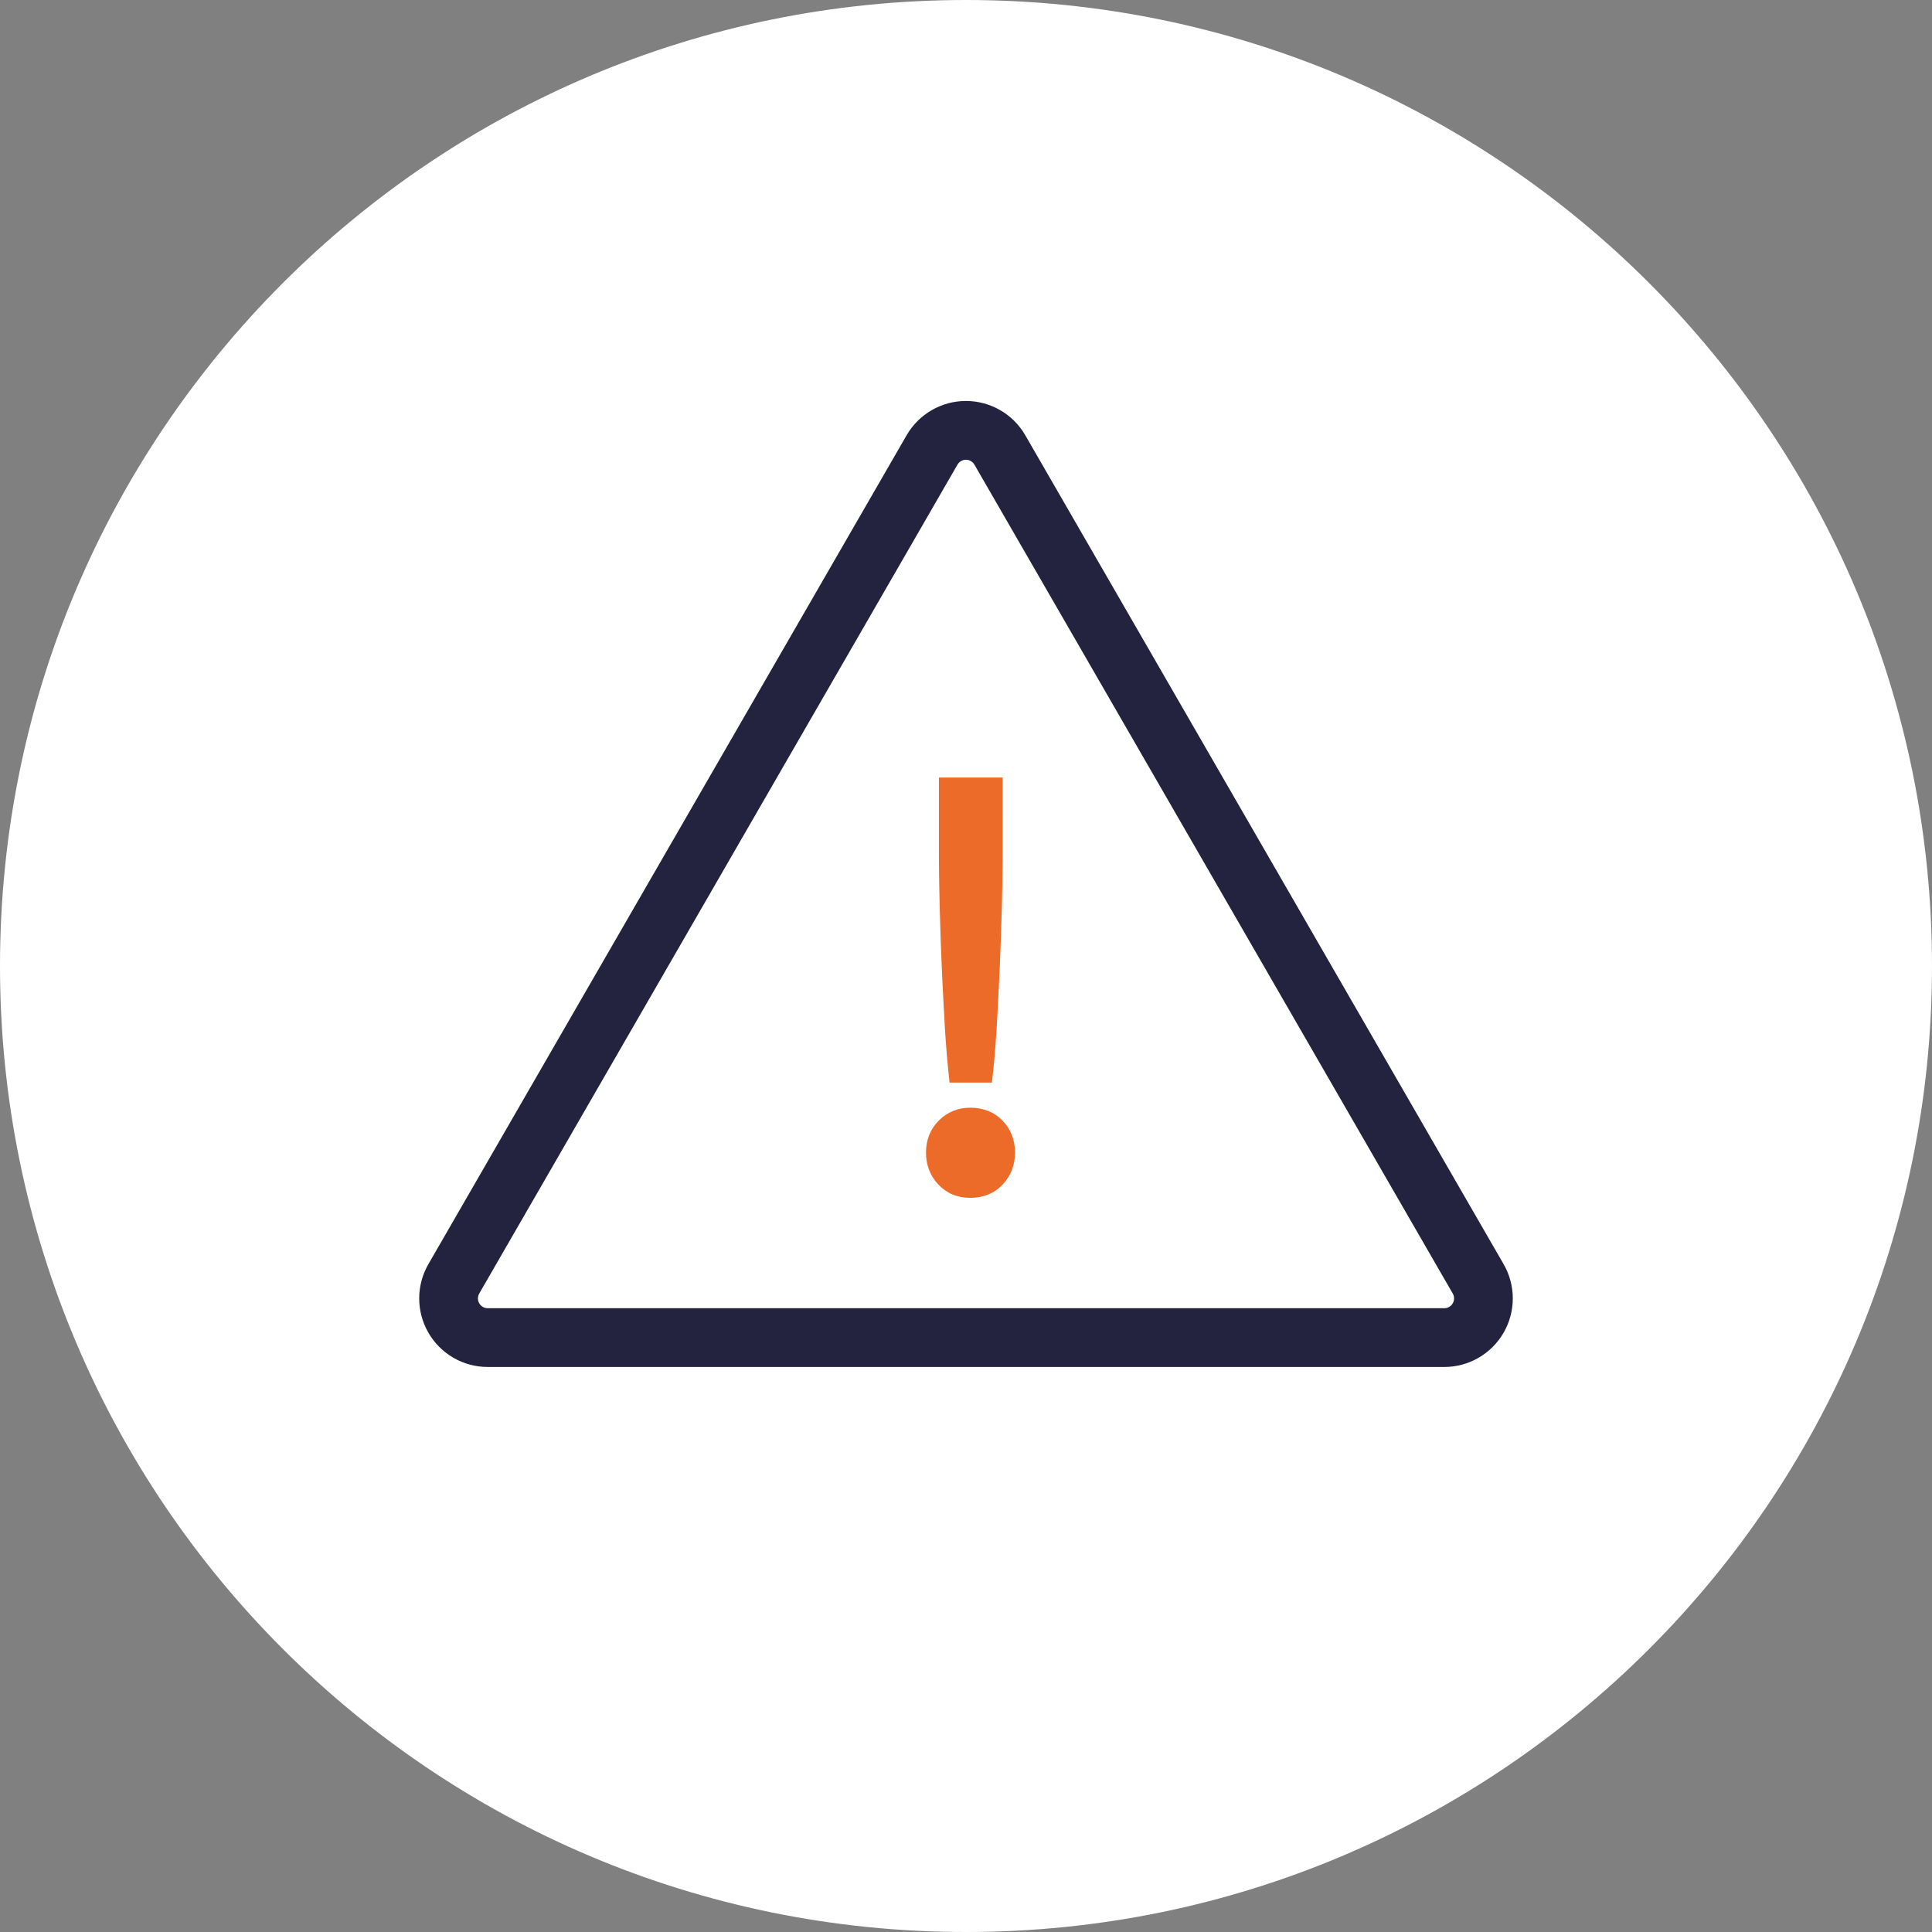
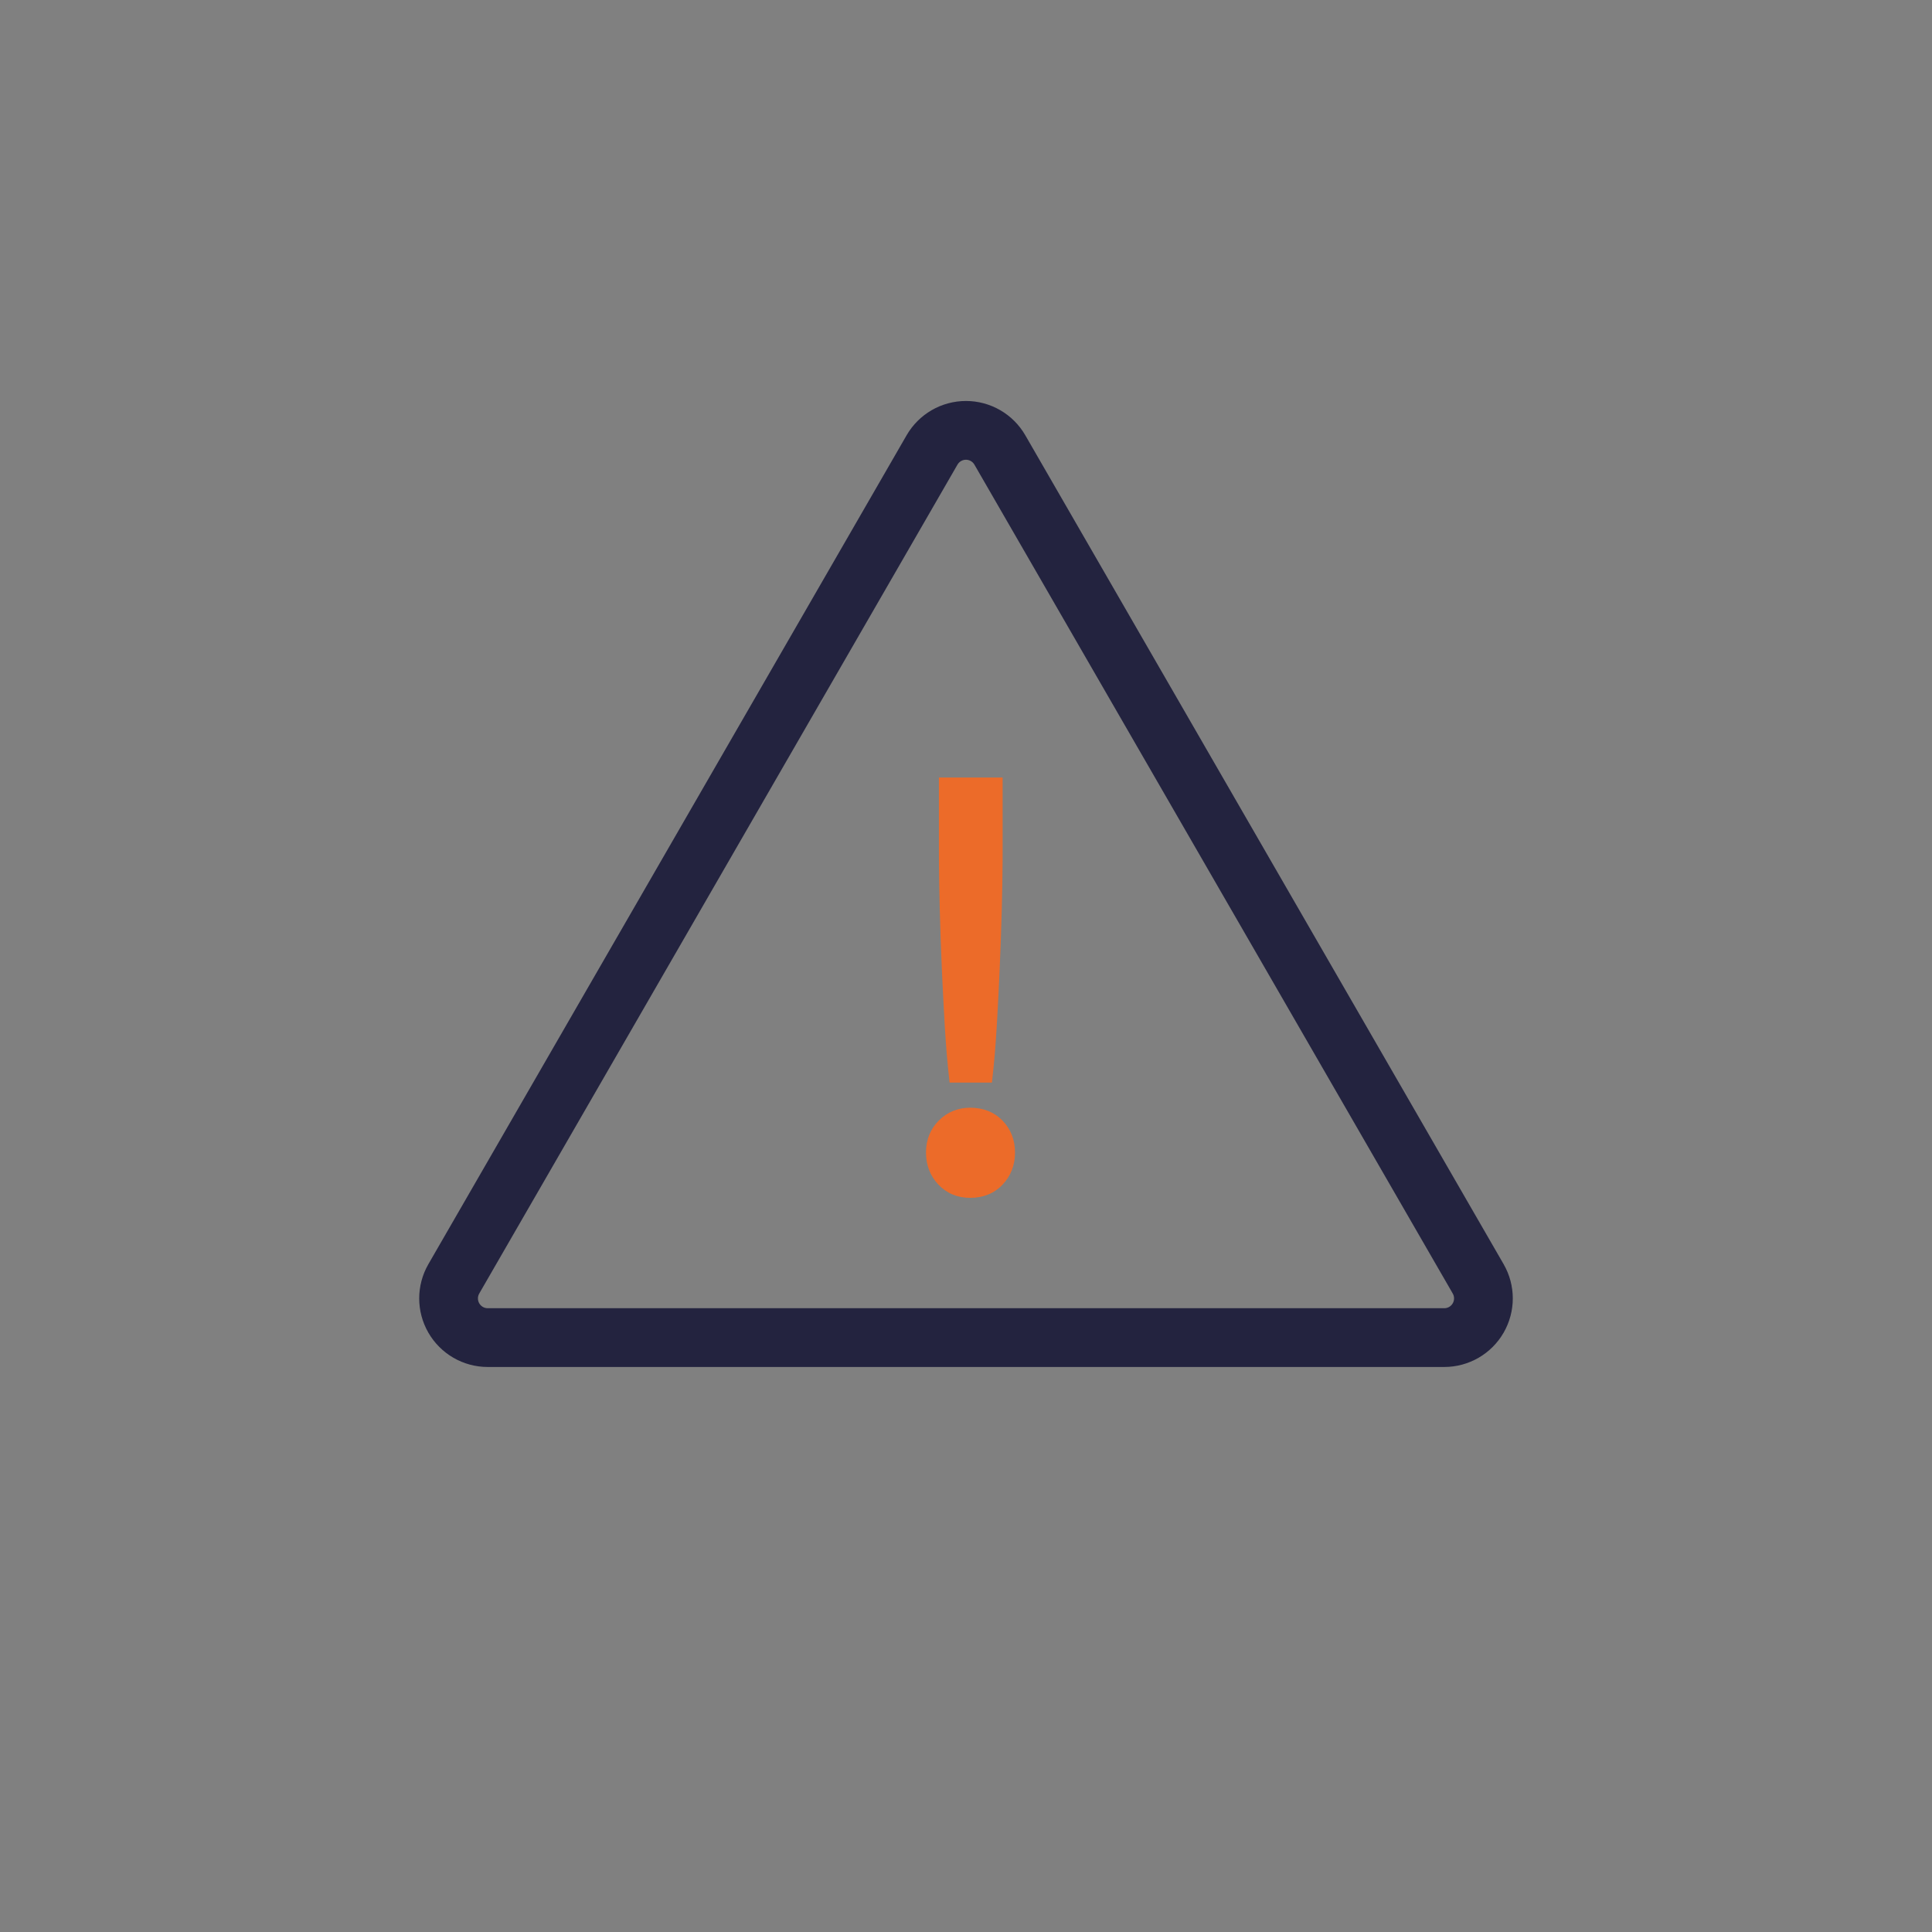
<svg xmlns="http://www.w3.org/2000/svg" width="106" height="106" viewBox="0 0 106 106" fill="none">
  <rect x="0" y="0" width="106" height="106" fill="#808080" stroke="none" />
-   <path d="M53 106C82.271 106 106 82.271 106 53C106 23.729 82.271 0 53 0C23.729 0 0 23.729 0 53C0 82.271 23.729 106 53 106Z" fill="white" />
  <path fill-rule="evenodd" clip-rule="evenodd" d="M49.741 23.882C50.412 22.718 51.654 22 52.997 22C54.341 22 55.582 22.718 56.253 23.881L82.496 69.358C83.168 70.522 83.168 71.954 82.497 73.118C81.827 74.281 80.587 74.999 79.243 75H26.755C25.413 74.999 24.173 74.281 23.503 73.118C22.832 71.954 22.832 70.522 23.504 69.358L49.741 23.882ZM53.462 25.493C53.367 25.326 53.189 25.224 52.997 25.224C52.805 25.224 52.628 25.326 52.532 25.493L26.294 70.97C26.198 71.136 26.198 71.341 26.294 71.507C26.39 71.674 26.567 71.776 26.757 71.776H79.242C79.433 71.776 79.61 71.674 79.706 71.507C79.802 71.341 79.802 71.136 79.706 70.97L53.462 25.493Z" fill="#23233F" />
  <path fill-rule="evenodd" clip-rule="evenodd" d="M55.009 46.657L55.01 42.66H51.514V46.655L51.515 47.257C51.518 47.664 51.523 48.082 51.53 48.511L51.558 49.831C51.588 50.957 51.627 52.078 51.676 53.195C51.686 53.418 51.697 53.639 51.707 53.857L51.771 55.134L51.839 56.35L51.893 57.168L51.951 57.918L52.015 58.602L52.099 59.397H54.422L54.508 58.602L54.572 57.919L54.63 57.168L54.684 56.35C54.696 56.153 54.707 55.953 54.719 55.75L54.785 54.503L54.846 53.195C54.896 52.078 54.935 50.957 54.965 49.831L54.993 48.511L55.008 47.257L55.009 46.657ZM53.232 60.775C53.944 60.775 54.546 61.013 55.005 61.484C55.459 61.952 55.689 62.545 55.689 63.233C55.689 63.92 55.461 64.516 55.01 64.992C54.551 65.477 53.946 65.721 53.232 65.721C52.536 65.721 51.941 65.475 51.483 64.992C51.033 64.516 50.805 63.92 50.805 63.233C50.805 62.542 51.041 61.947 51.508 61.479C51.974 61.013 52.559 60.775 53.232 60.775Z" fill="#EC6B29" />
</svg>